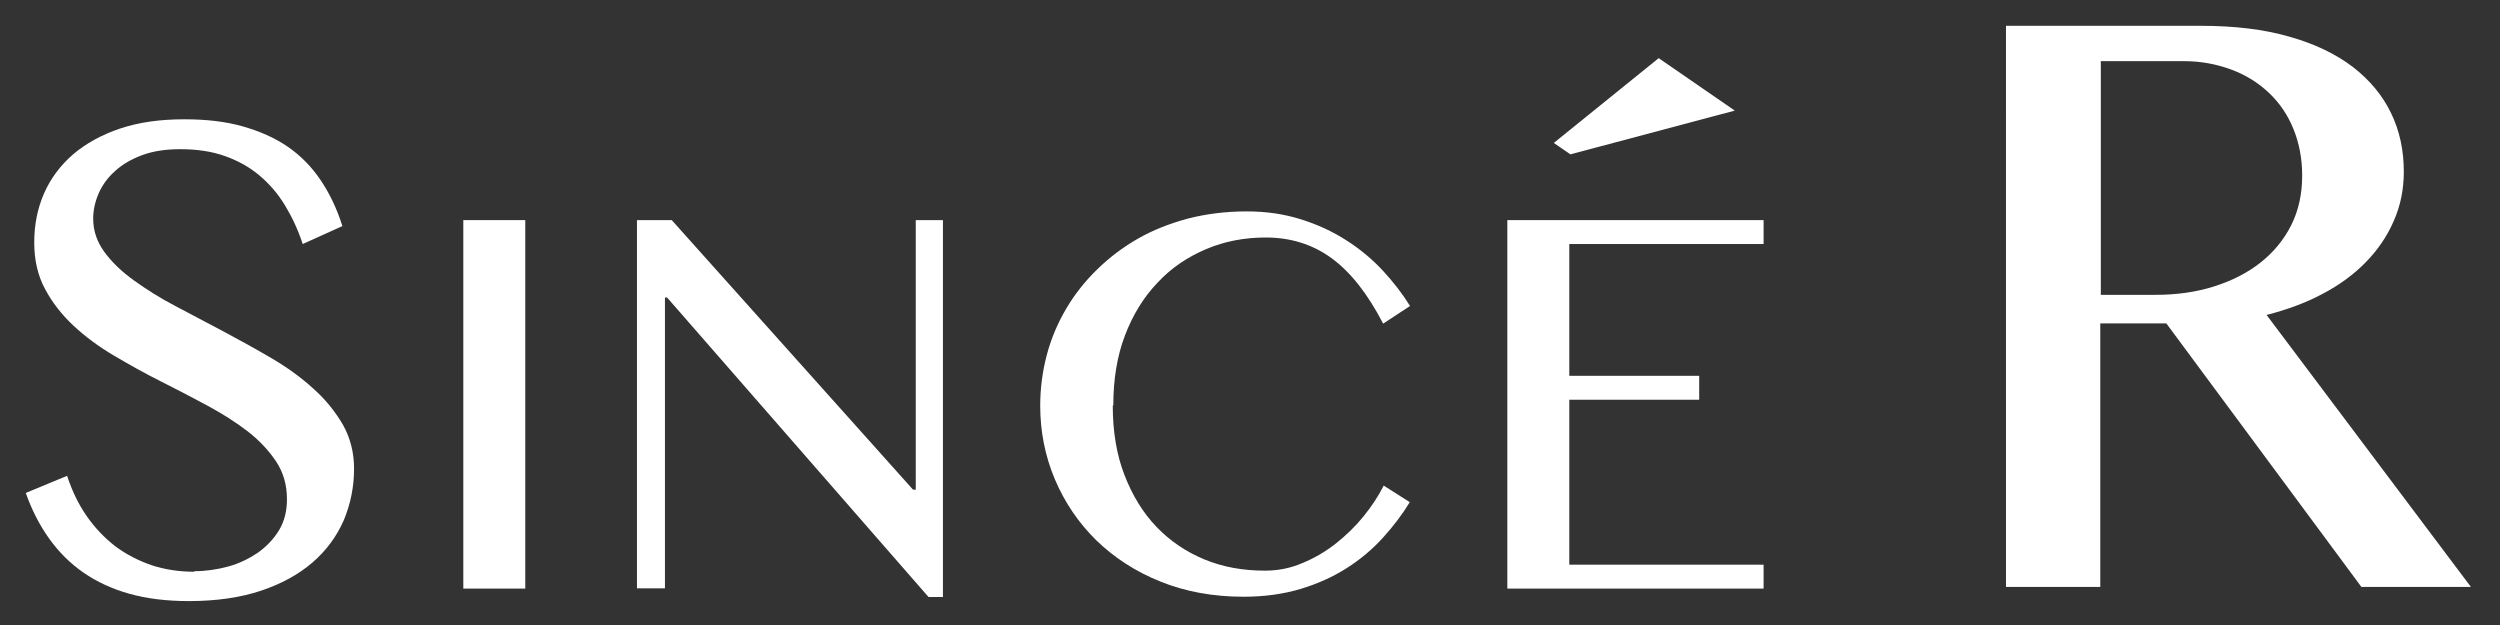
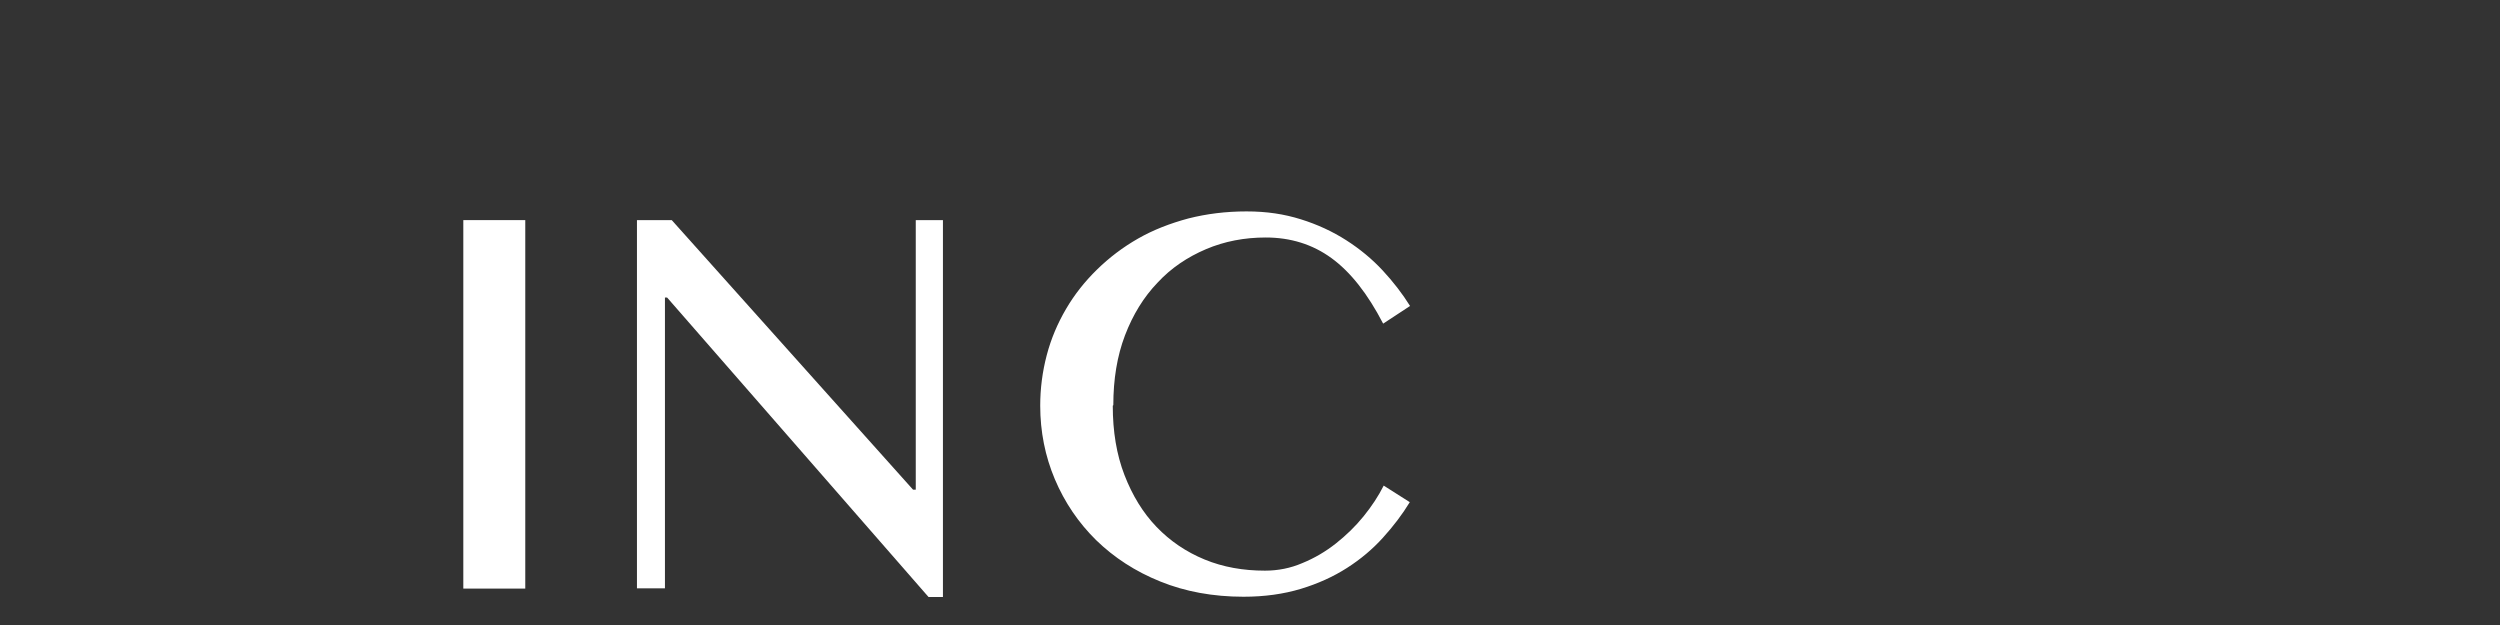
<svg xmlns="http://www.w3.org/2000/svg" id="_レイヤー_2" data-name="レイヤー 2" viewBox="0 0 92 23">
  <rect x="0" y="0" width="92" height="23" fill="#333333" stroke="none" />
  <defs>
    <style>
      .cls-1 {
        fill: #fff;
      }

      .cls-2 {
        fill: none;
      }
    </style>
  </defs>
  <g id="_レイアウト" data-name="レイアウト">
    <g>
      <g>
-         <path class="cls-1" d="m73.84.95h7.16c1.23,0,2.32.13,3.25.4.93.26,1.71.64,2.33,1.11.62.48,1.09,1.04,1.41,1.7s.47,1.38.47,2.16c0,.64-.12,1.25-.37,1.81-.24.56-.59,1.07-1.03,1.52s-.97.84-1.6,1.17c-.62.33-1.31.58-2.05.77l7.52,10.01h-4.03l-7.18-9.7h-2.43v9.7h-3.47V.95Zm3.47,9.9h2.01c.78,0,1.5-.1,2.16-.31.66-.21,1.23-.5,1.71-.88.48-.38.86-.84,1.13-1.38s.4-1.15.4-1.82c0-.62-.11-1.19-.32-1.71-.21-.52-.51-.96-.9-1.33-.39-.37-.85-.66-1.39-.86s-1.12-.31-1.75-.31h-3.05v8.61Z" />
        <g>
-           <path class="cls-1" d="m63.84,4.07l-6.05,1.61-.61-.42,3.86-3.12,2.8,1.93Z" />
          <g>
-             <path class="cls-1" d="m7.15,21.02c.42,0,.83-.06,1.24-.17s.77-.29,1.1-.51c.32-.23.58-.5.78-.83.2-.33.29-.71.29-1.14,0-.52-.13-.98-.4-1.39-.27-.4-.62-.78-1.05-1.11s-.93-.65-1.49-.95-1.13-.6-1.71-.89-1.15-.61-1.71-.94-1.05-.69-1.49-1.1c-.43-.4-.79-.86-1.05-1.35-.27-.5-.4-1.07-.4-1.72s.12-1.25.36-1.8.6-1.03,1.07-1.44c.47-.4,1.05-.72,1.73-.95.69-.23,1.47-.34,2.36-.34.8,0,1.52.08,2.15.26s1.18.42,1.66.75c.48.33.88.74,1.21,1.23s.6,1.05.8,1.69l-1.46.66c-.17-.52-.39-.99-.65-1.42-.26-.43-.58-.8-.95-1.11-.37-.31-.79-.54-1.27-.71-.48-.17-1.03-.25-1.63-.25-.54,0-1.01.07-1.41.22-.4.15-.73.34-1,.59-.27.24-.47.52-.6.82s-.2.61-.2.93c0,.44.14.85.41,1.22.27.37.63.72,1.09,1.05s.96.65,1.54.95,1.16.62,1.76.93c.6.32,1.18.64,1.76.98.58.34,1.09.71,1.54,1.12.45.4.81.85,1.09,1.33.27.48.41,1.02.41,1.62,0,.67-.13,1.3-.38,1.9-.26.59-.64,1.11-1.15,1.55-.51.44-1.15.79-1.9,1.04s-1.64.38-2.65.38c-.82,0-1.55-.09-2.19-.27-.64-.18-1.2-.44-1.69-.78-.49-.34-.91-.76-1.26-1.25-.35-.49-.64-1.05-.86-1.68l1.52-.63c.18.55.42,1.05.72,1.48s.65.8,1.05,1.11c.4.3.85.53,1.34.7.49.16,1.01.24,1.57.24Z" />
            <path class="cls-1" d="m17.05,8.1h2.28v13.56h-2.28v-13.56Z" />
            <path class="cls-1" d="m23.44,8.1h1.28l8.88,9.92h.1v-9.92h1v13.87h-.53l-9.62-11.02h-.08v10.7h-1.03v-13.56Z" />
            <path class="cls-1" d="m40.95,14.93c0,.95.14,1.8.43,2.55.29.75.68,1.39,1.18,1.91.5.52,1.09.92,1.77,1.2.68.28,1.42.41,2.22.41.48,0,.94-.09,1.38-.28.44-.18.85-.42,1.23-.72.38-.3.72-.63,1.02-1,.3-.37.55-.75.74-1.13l.96.61c-.28.46-.61.89-.99,1.31-.38.42-.82.79-1.32,1.11-.5.32-1.07.58-1.7.77-.63.19-1.33.29-2.11.29-1.12,0-2.15-.19-3.06-.56-.92-.37-1.7-.88-2.36-1.52-.65-.64-1.16-1.39-1.52-2.24-.36-.85-.54-1.76-.54-2.71,0-.63.08-1.25.24-1.86s.4-1.17.71-1.7c.31-.53.69-1.01,1.14-1.45.45-.44.95-.82,1.51-1.14s1.18-.56,1.85-.74c.67-.17,1.38-.26,2.14-.26s1.39.1,2,.29,1.17.45,1.67.77c.5.32.95.69,1.34,1.11.39.42.73.86,1.01,1.31l-.99.65c-.57-1.1-1.2-1.9-1.9-2.41-.7-.51-1.51-.76-2.42-.76-.78,0-1.52.14-2.2.43-.68.29-1.28.69-1.78,1.23-.51.53-.91,1.18-1.2,1.94-.29.76-.43,1.62-.43,2.57Z" />
-             <path class="cls-1" d="m64.9,8.1v.88h-7.15v4.85h4.78v.88h-4.78v6.07h7.15v.88h-9.43v-13.56h9.43Z" />
          </g>
        </g>
      </g>
      <rect class="cls-2" width="92" height="23" />
    </g>
  </g>
</svg>